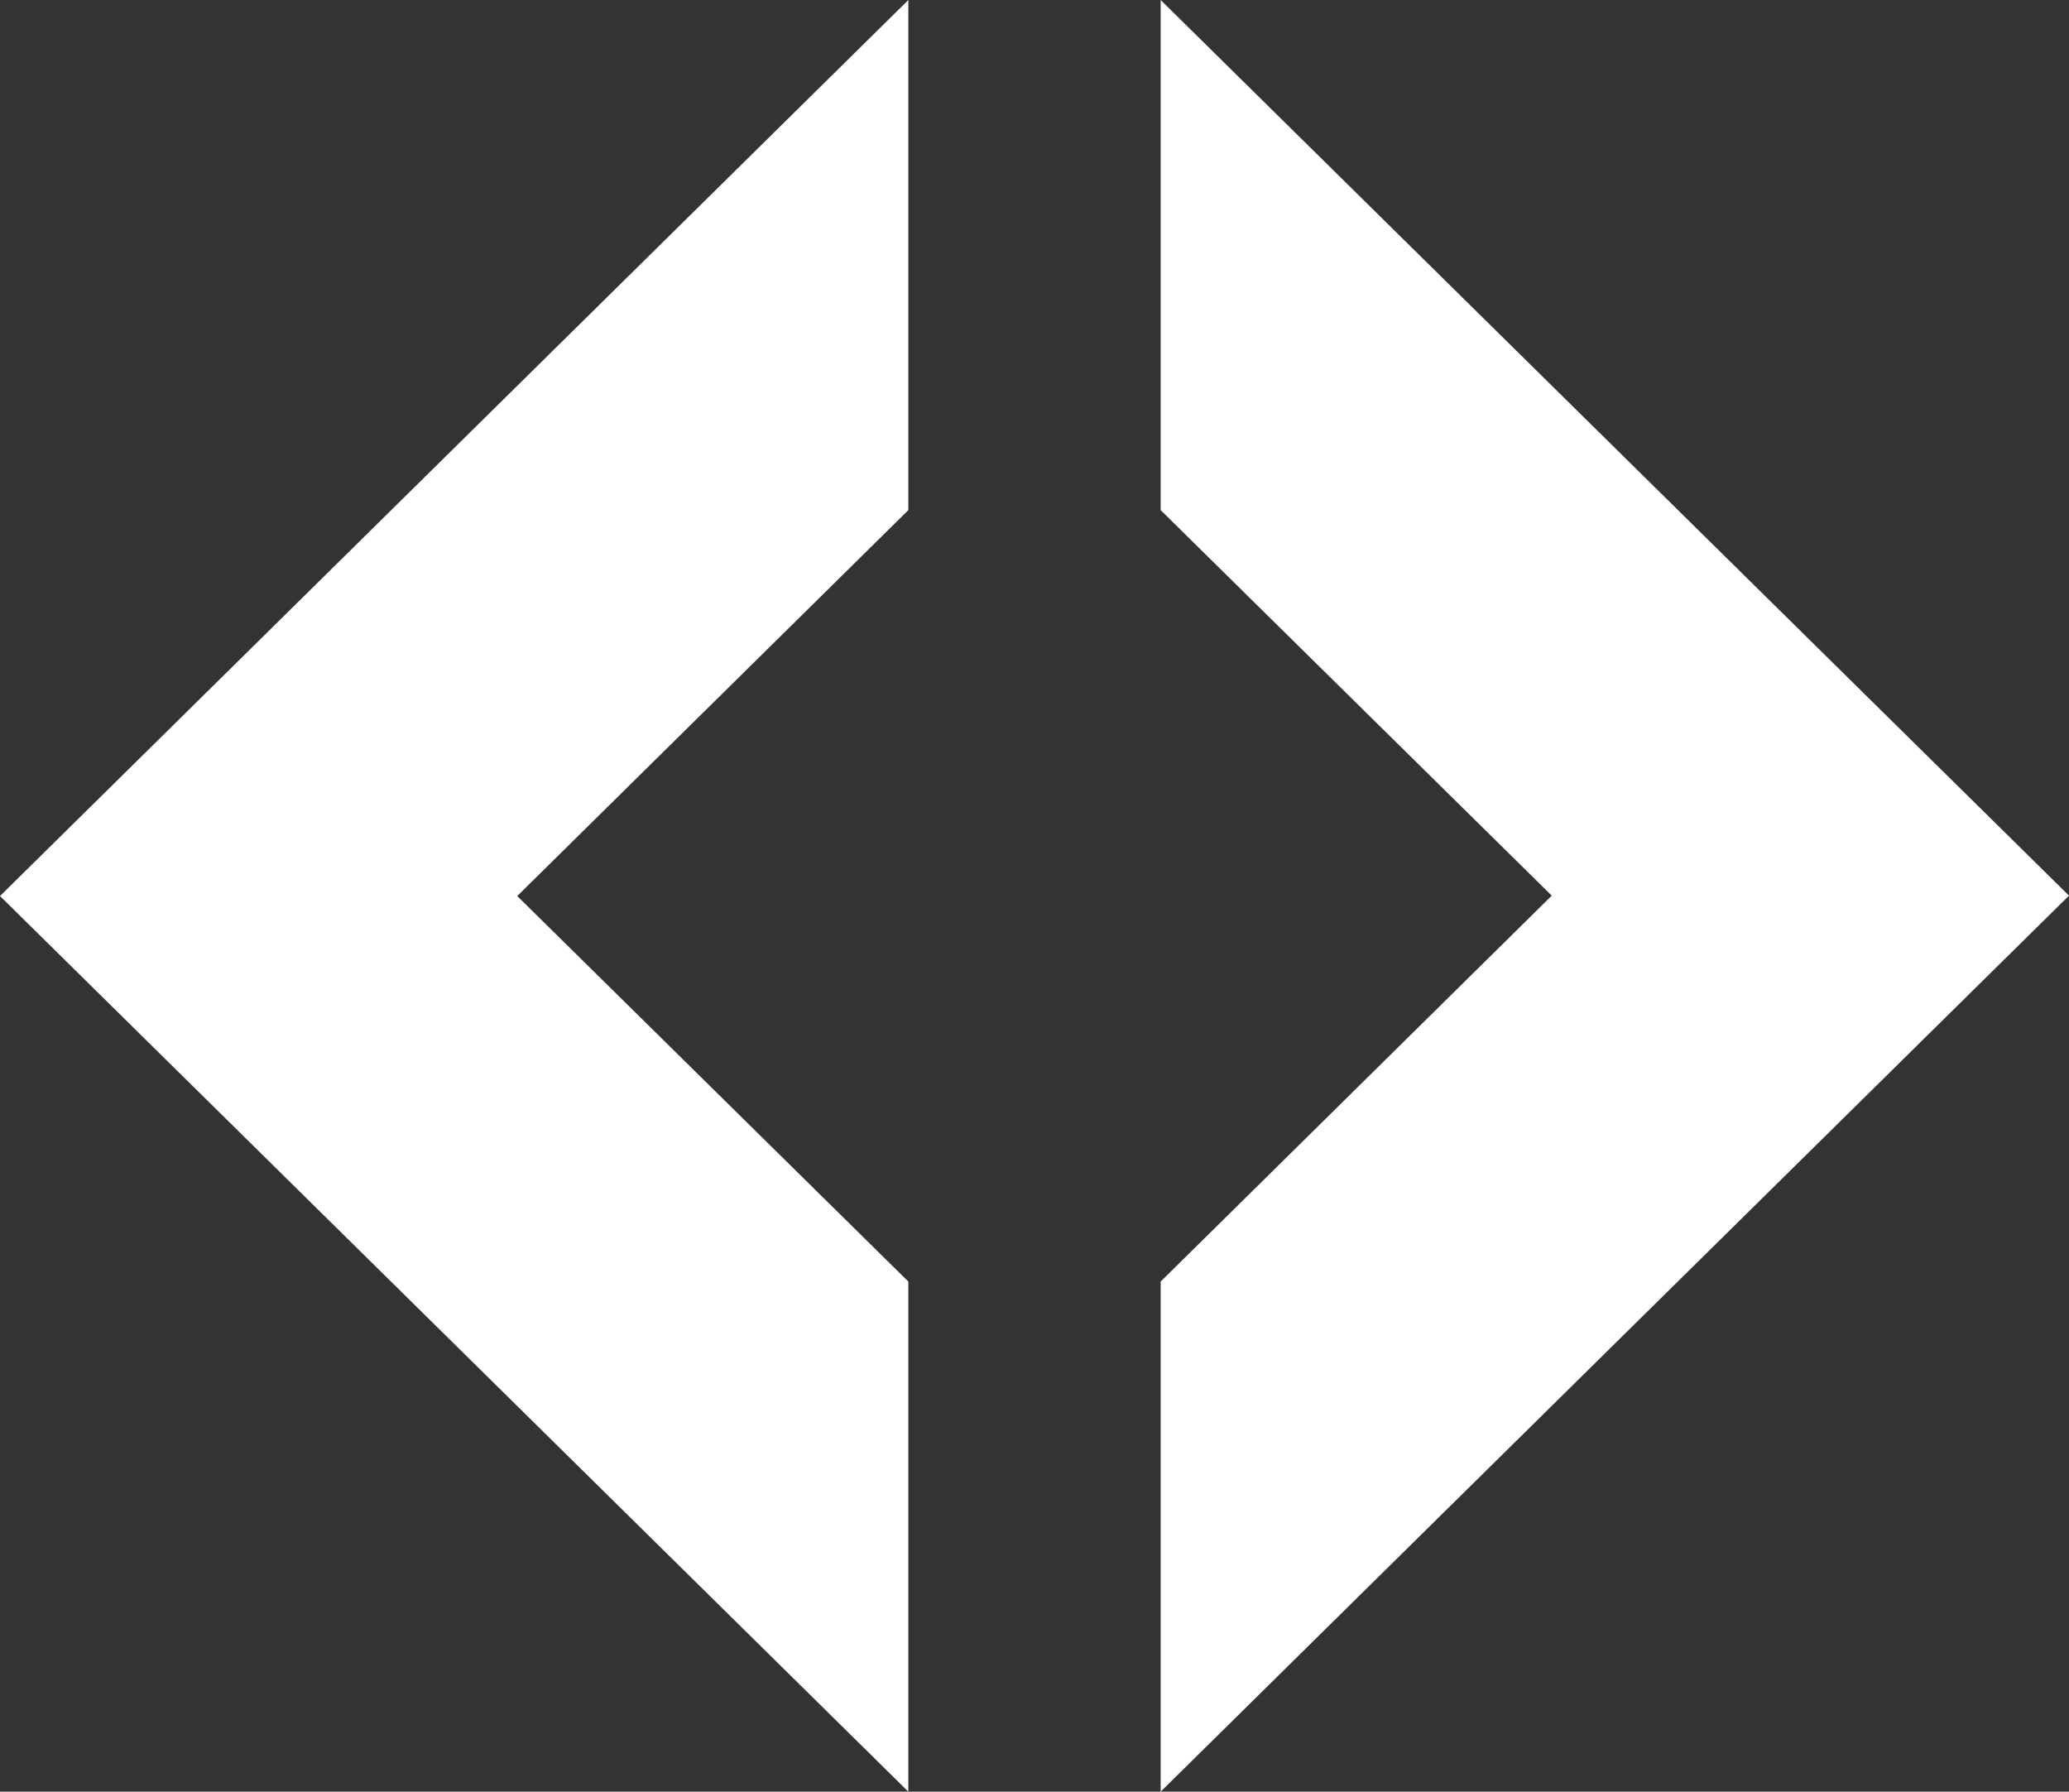
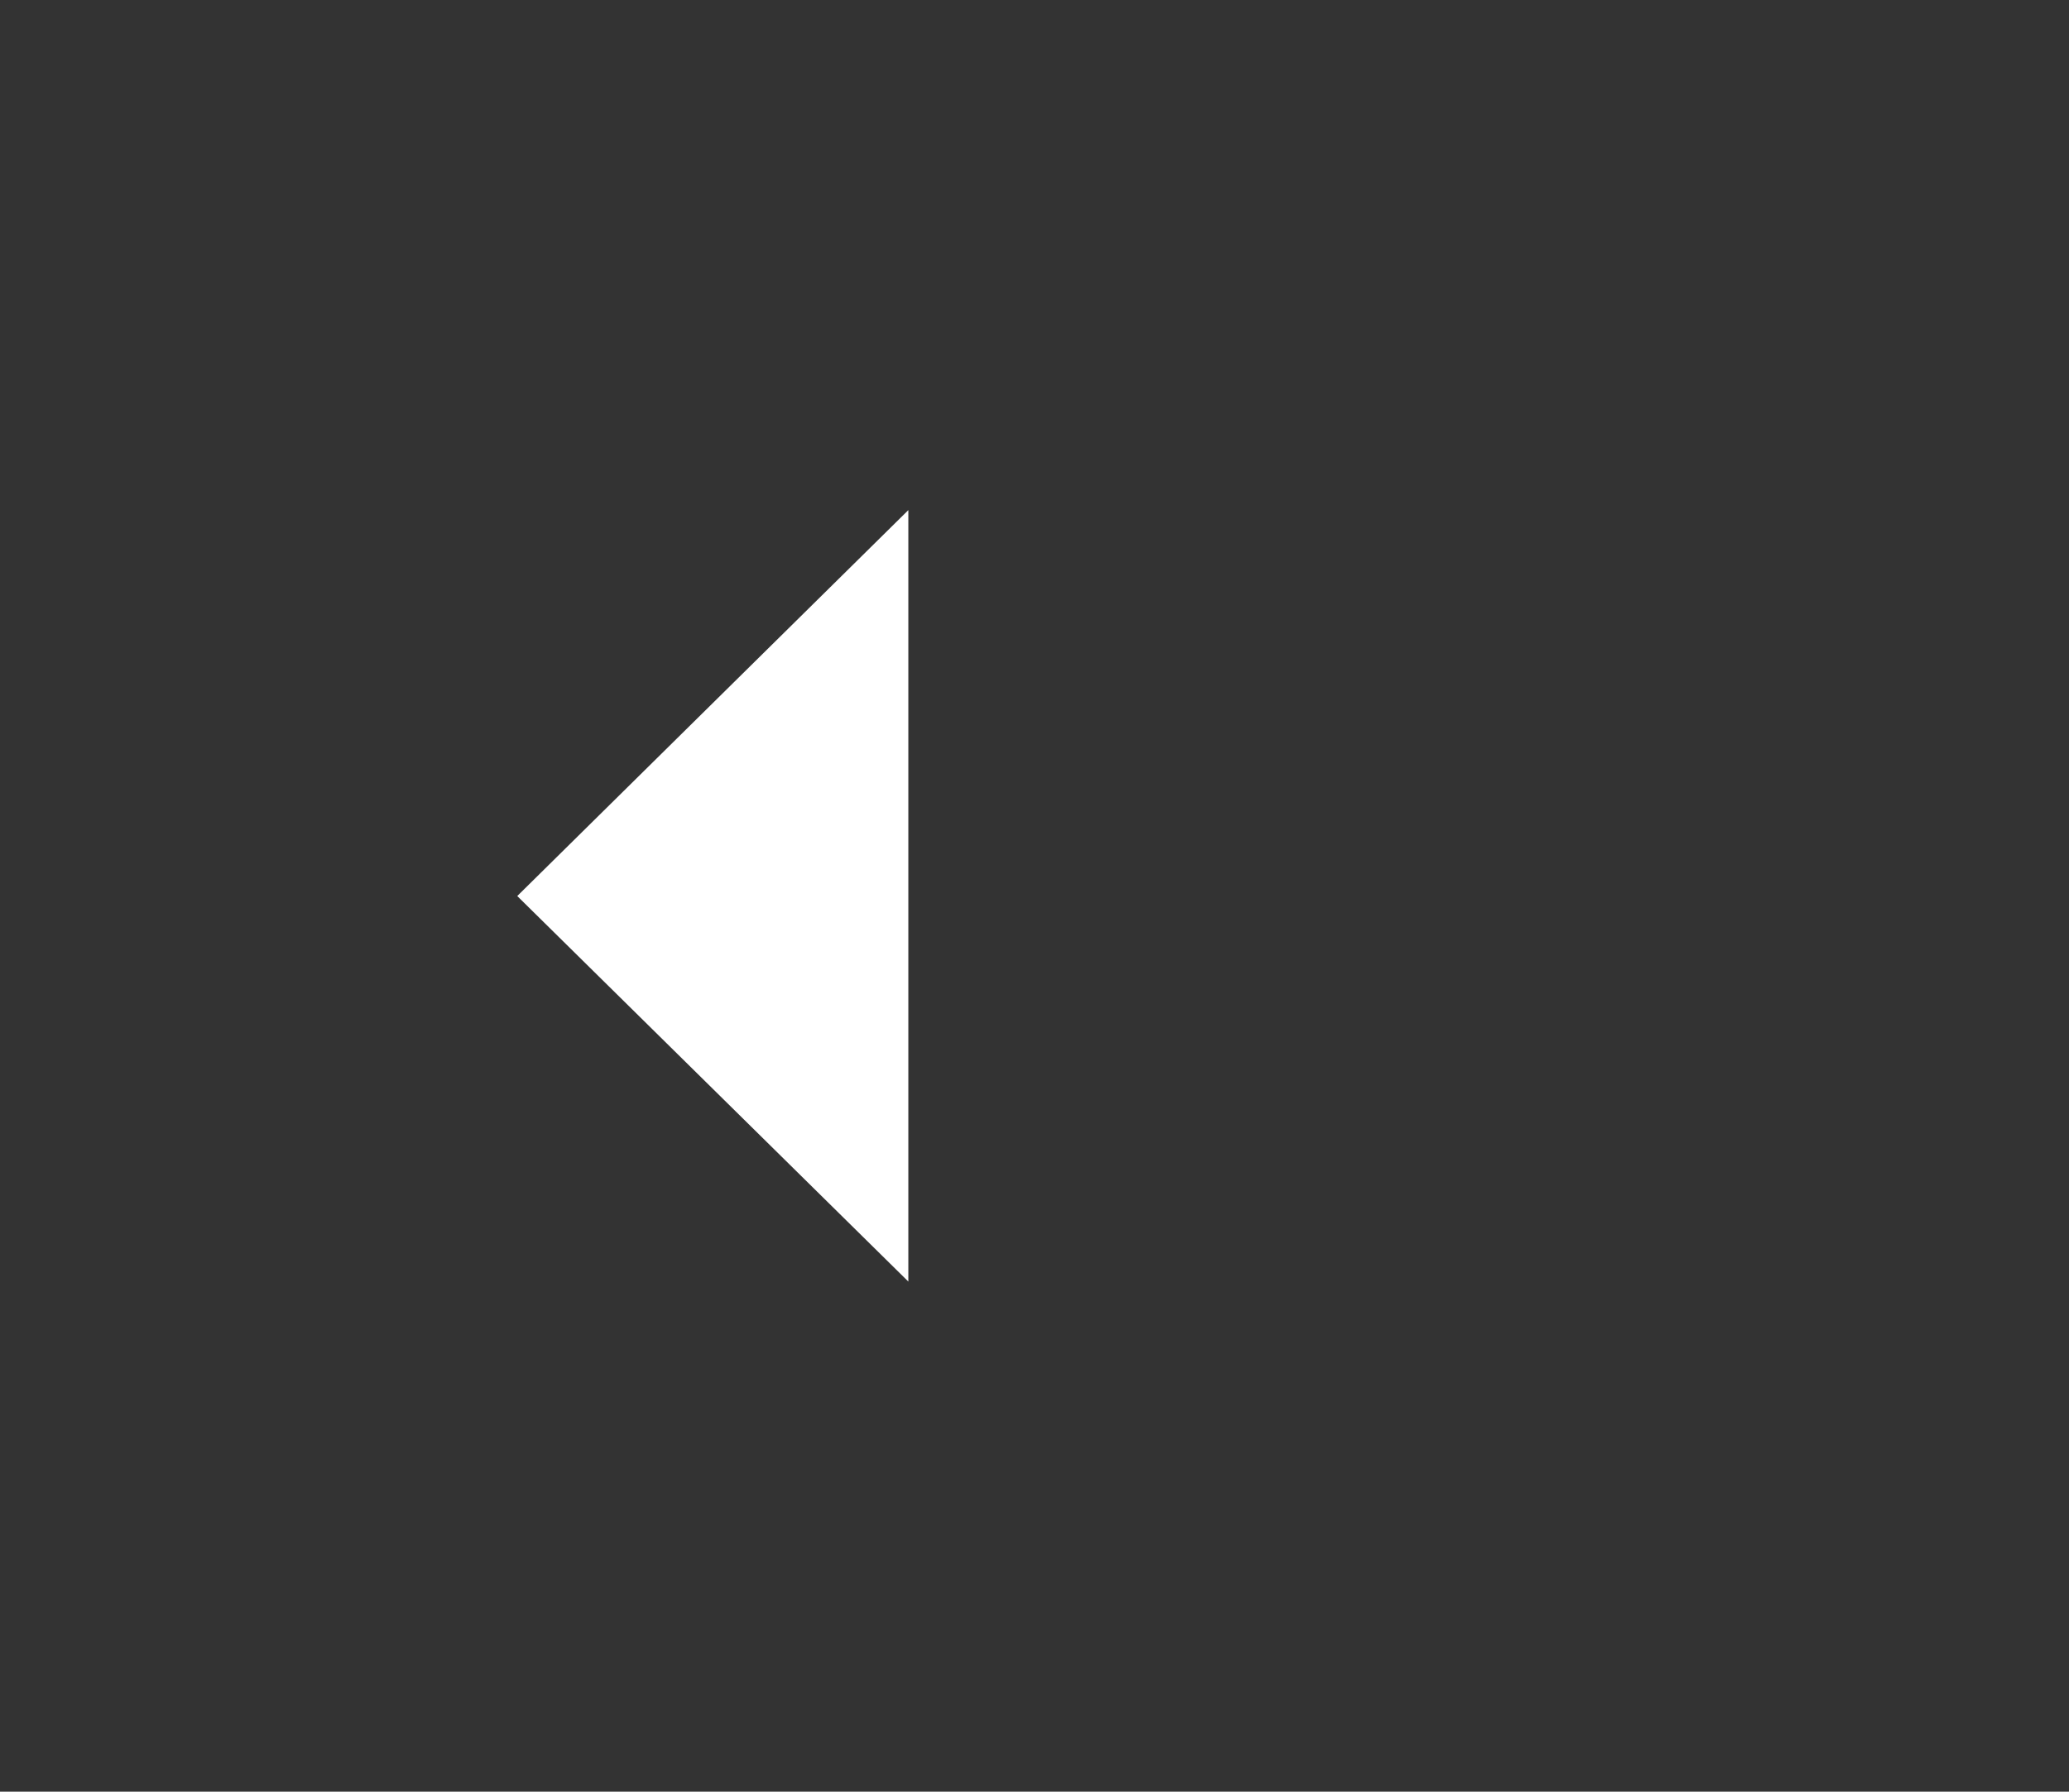
<svg xmlns="http://www.w3.org/2000/svg" width="47.132" height="40.809" viewBox="0 0 47.132 40.809">
  <rect x="0" y="0" width="47.132" height="40.809" fill="#333333" stroke="none" />
  <g id="Group_4018" data-name="Group 4018" transform="translate(-3370 -7633)">
-     <path id="Subtraction_1" data-name="Subtraction 1" d="M0,40.809H0V29.19L8.909,20.4,0,11.619V0L20.692,20.4,0,40.809Z" transform="translate(3396.44 7633)" fill="#fff" />
-     <path id="Subtraction_2" data-name="Subtraction 2" d="M0,40.809H0V29.19L8.909,20.4,0,11.619V0L20.692,20.4,0,40.809Z" transform="translate(3390.692 7673.809) rotate(180)" fill="#fff" />
+     <path id="Subtraction_2" data-name="Subtraction 2" d="M0,40.809H0V29.19L8.909,20.4,0,11.619V0Z" transform="translate(3390.692 7673.809) rotate(180)" fill="#fff" />
  </g>
</svg>